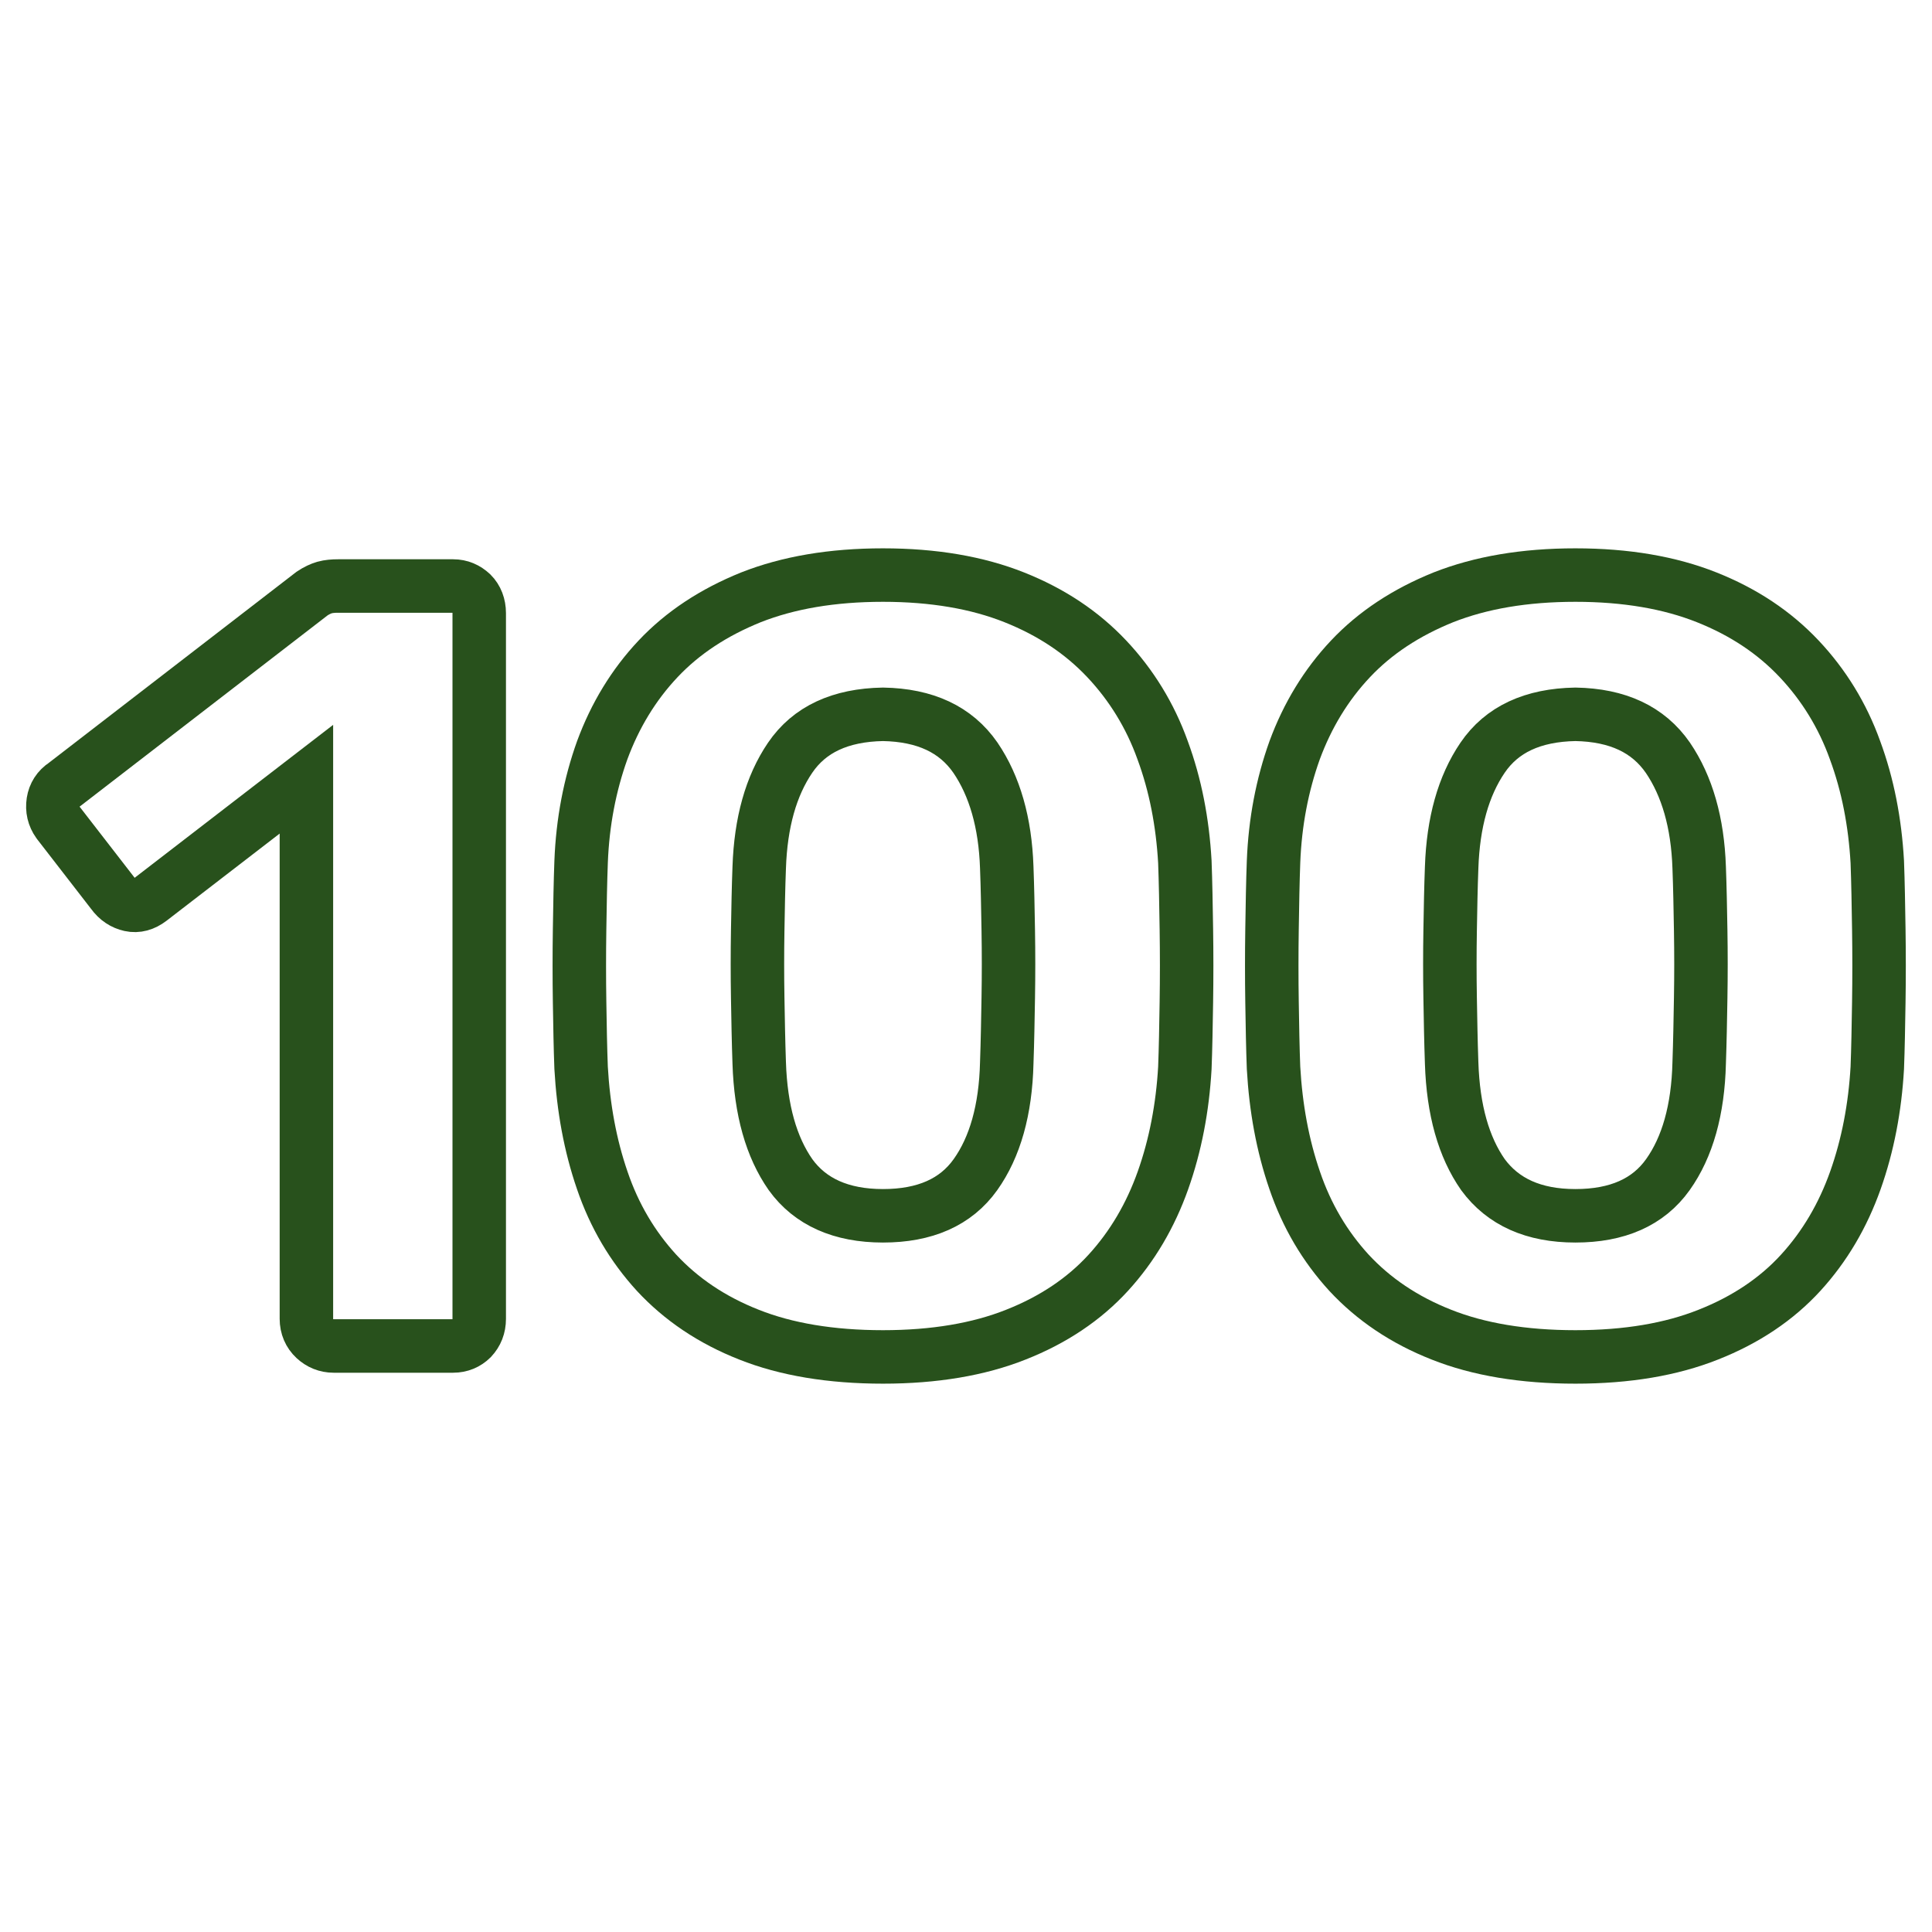
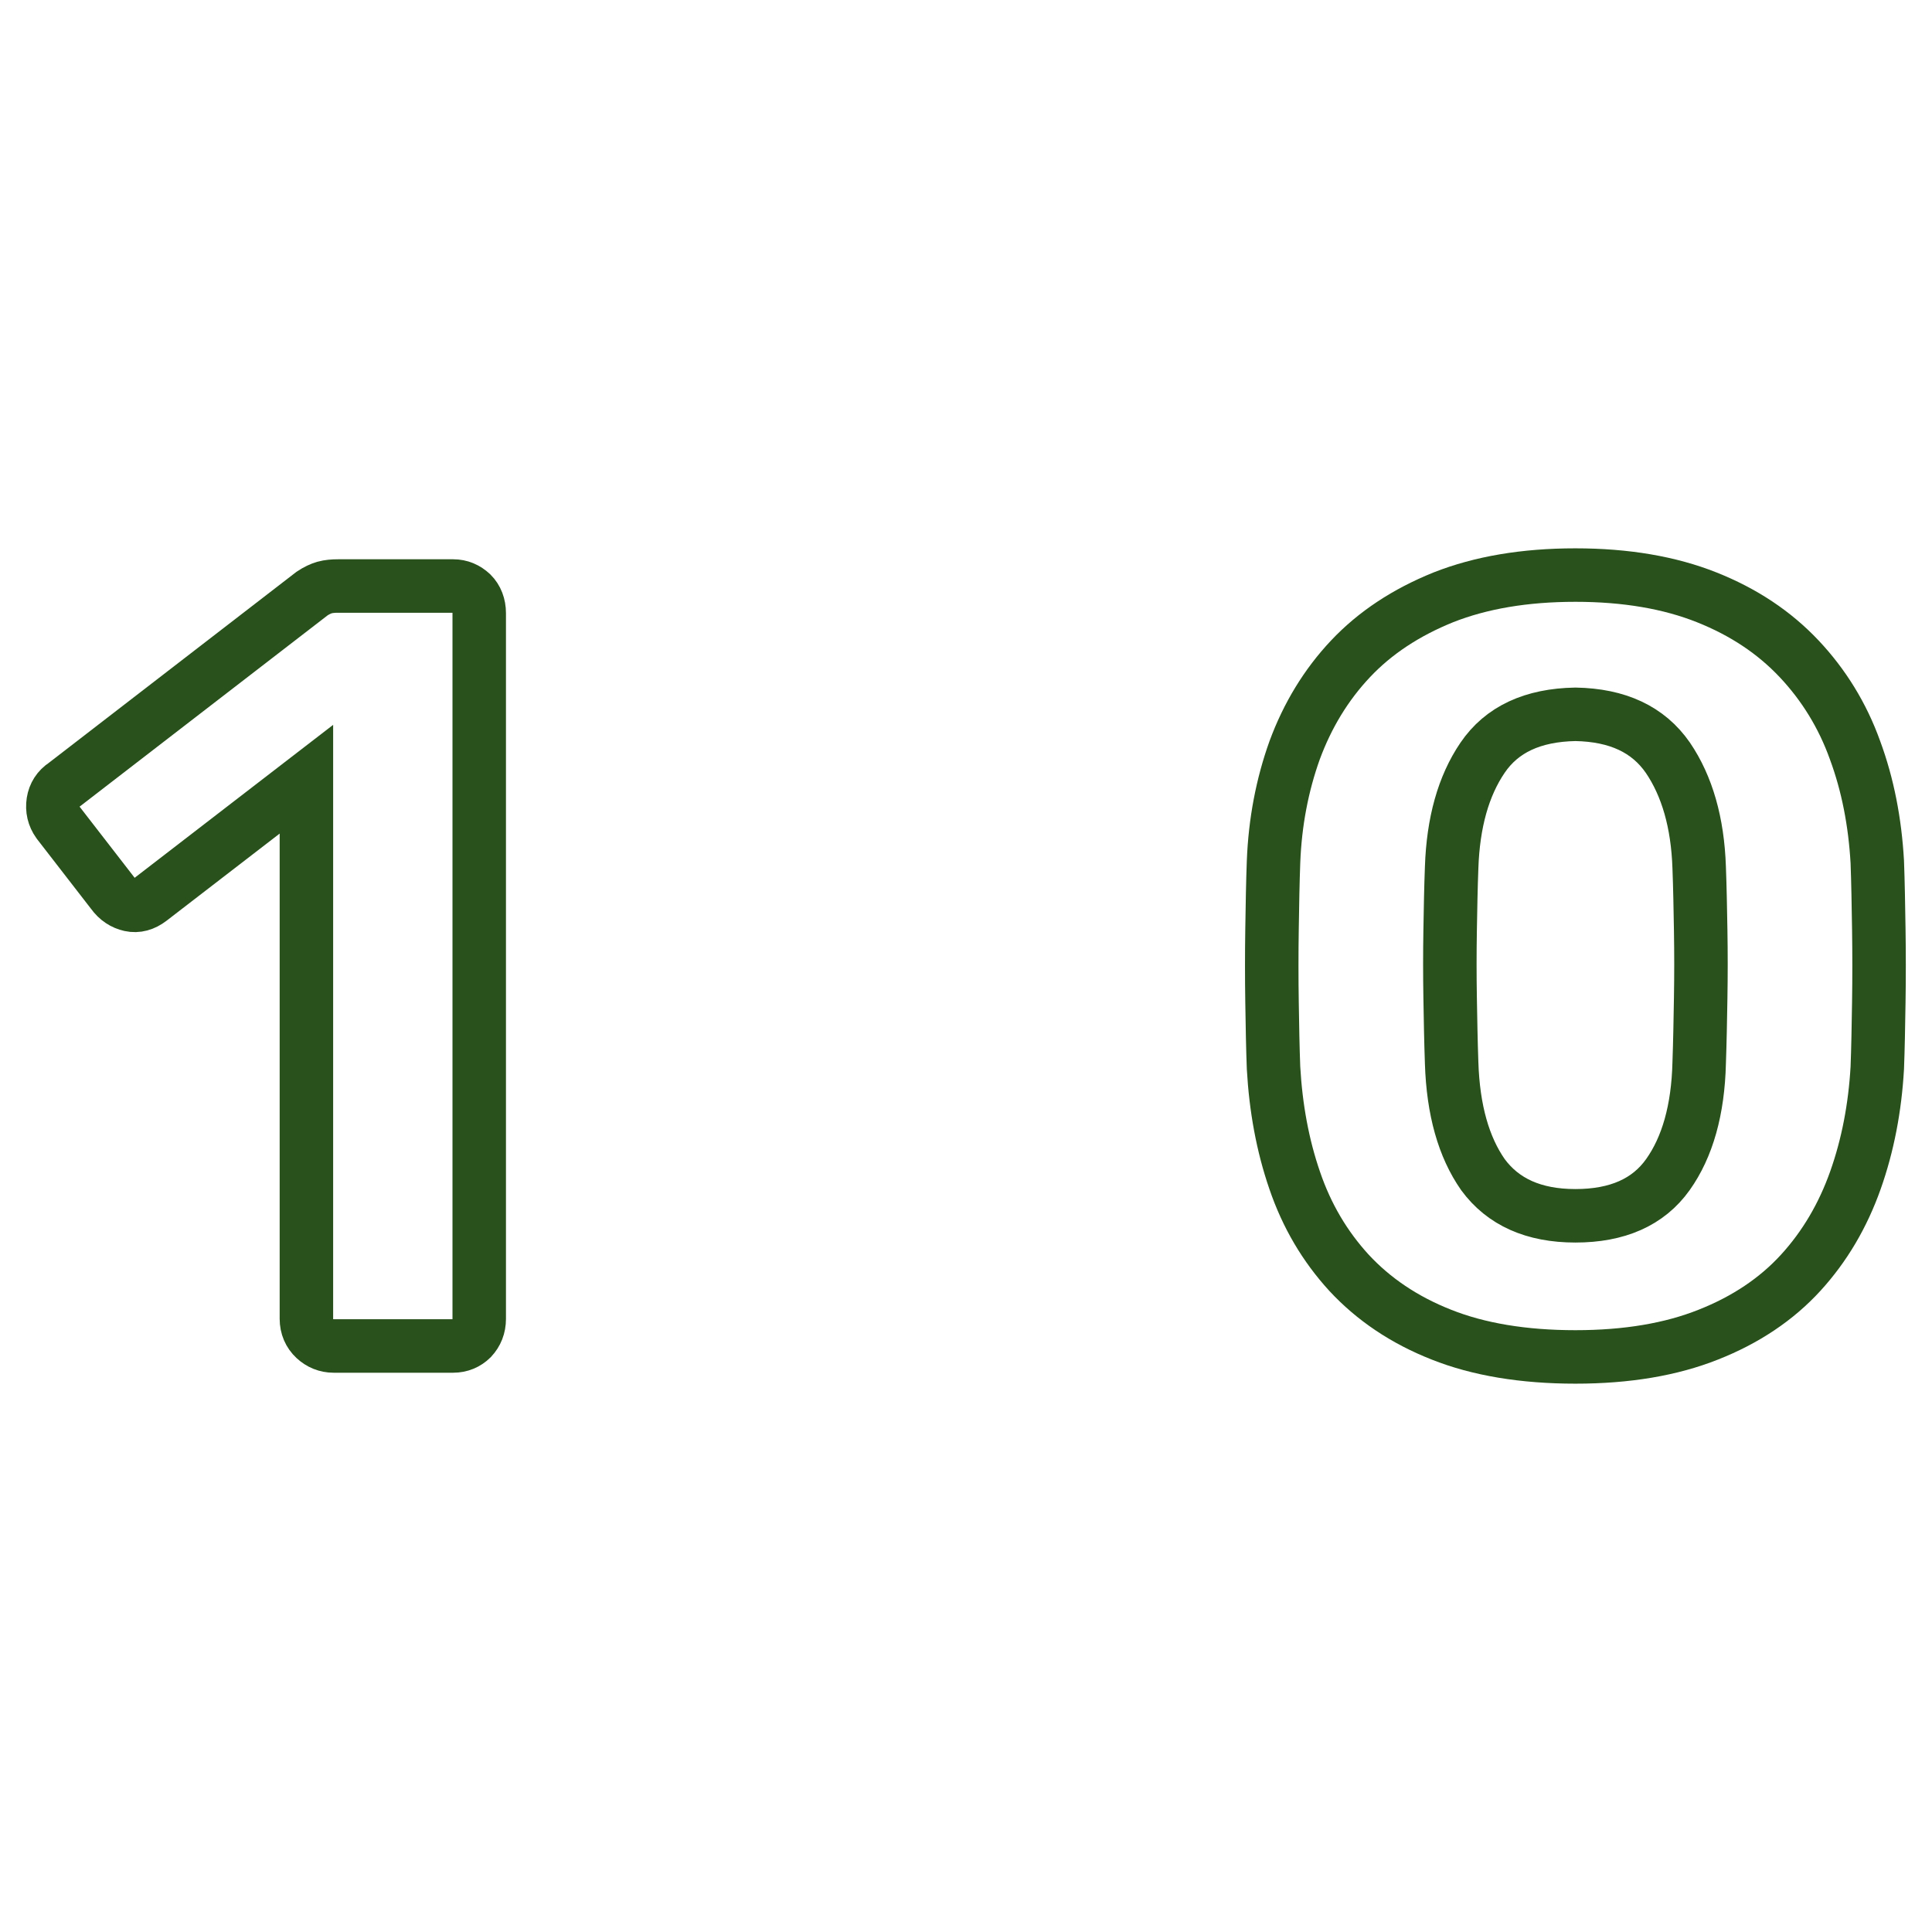
<svg xmlns="http://www.w3.org/2000/svg" xml:space="preserve" style="enable-background:new 0 0 512 512;" viewBox="0 0 512 512" y="0px" x="0px" id="Layer_1" version="1.1">
  <style type="text/css">
	.st0{fill:#28511C;}
	.st1{fill:none;stroke:#28511C;stroke-width:14.173;stroke-miterlimit:10;}
</style>
  <g>
    <g>
-       <path d="M-575.5,354.8c-1.9,0-3.6-0.7-5-2c-1.4-1.3-2.1-3-2.1-5.2V205.5l-41.2,31.8c-1.7,1.3-3.5,1.8-5.3,1.4    c-1.8-0.4-3.4-1.4-4.7-3.1l-14.3-18.6c-1.1-1.7-1.6-3.5-1.3-5.4c0.3-1.9,1.3-3.4,3-4.6l65.2-50.4c1.1-0.8,2.2-1.3,3.3-1.6    c1-0.3,2.2-0.4,3.6-0.4h30.3c1.9,0,3.5,0.7,4.9,2c1.3,1.3,2,3.1,2,5.2v186c0,2.1-0.7,3.8-2,5.2c-1.3,1.3-3,2-4.9,2H-575.5z" class="st0" />
      <path d="M-430.8,357.7c-13.7,0-25.5-2-35.3-5.9c-9.8-3.9-17.9-9.3-24.3-16.3c-6.4-7-11.2-15.1-14.3-24.3    c-3.1-9.2-5-19.1-5.6-29.6c-0.2-5.1-0.3-10.9-0.4-17.3c-0.1-6.4-0.1-12.8,0-19.3c0.1-6.5,0.2-12.4,0.4-17.7    c0.4-10.5,2.2-20.3,5.6-29.5c3.3-9.2,8.2-17.2,14.7-24c6.5-6.9,14.6-12.3,24.5-16.2c9.8-3.9,21.4-5.9,34.8-5.9    c13.3,0,24.9,2,34.6,5.9c9.7,3.9,17.8,9.3,24.3,16.2c6.5,6.9,11.4,14.9,14.7,24c3.3,9.2,5.3,19,5.9,29.5    c0.2,5.3,0.3,11.3,0.4,17.7c0.1,6.5,0.1,12.9,0,19.3c-0.1,6.4-0.2,12.2-0.4,17.3c-0.6,10.5-2.5,20.4-5.7,29.6    c-3.2,9.3-8.1,17.4-14.4,24.3c-6.4,7-14.5,12.4-24.3,16.3C-405.5,355.7-417.2,357.7-430.8,357.7z M-430.8,320.5    c11.1,0,19.2-3.6,24.3-10.9c5.2-7.2,7.9-17.1,8.3-29.5c0.2-5.5,0.3-11.3,0.4-17.2c0.1-5.9,0.1-11.8,0-17.7    c-0.1-5.9-0.2-11.4-0.4-16.6c-0.4-11.8-3.1-21.5-8.3-28.9c-5.2-7.4-13.3-11.3-24.3-11.4c-11.3,0.2-19.4,4-24.5,11.4    c-5.1,7.4-7.8,17.1-8.2,28.9c-0.2,5.1-0.3,10.7-0.4,16.6c-0.1,5.9-0.1,11.8,0,17.7c0.1,5.9,0.2,11.6,0.4,17.2    c0.4,12.4,3.1,22.2,8.3,29.5C-449.9,316.9-441.8,320.5-430.8,320.5z" class="st0" />
-       <path d="M-248.2,357.7c-13.7,0-25.5-2-35.3-5.9c-9.8-3.9-17.9-9.3-24.3-16.3c-6.4-7-11.2-15.1-14.3-24.3    c-3.1-9.2-5-19.1-5.6-29.6c-0.2-5.1-0.3-10.9-0.4-17.3c-0.1-6.4-0.1-12.8,0-19.3c0.1-6.5,0.2-12.4,0.4-17.7    c0.4-10.5,2.2-20.3,5.6-29.5c3.3-9.2,8.2-17.2,14.7-24c6.5-6.9,14.6-12.3,24.5-16.2c9.8-3.9,21.4-5.9,34.8-5.9    c13.3,0,24.9,2,34.6,5.9c9.7,3.9,17.8,9.3,24.3,16.2c6.5,6.9,11.4,14.9,14.7,24c3.3,9.2,5.3,19,5.9,29.5    c0.2,5.3,0.3,11.3,0.4,17.7c0.1,6.5,0.1,12.9,0,19.3c-0.1,6.4-0.2,12.2-0.4,17.3c-0.6,10.5-2.5,20.4-5.7,29.6    c-3.2,9.3-8.1,17.4-14.4,24.3c-6.4,7-14.5,12.4-24.3,16.3C-223,355.7-234.7,357.7-248.2,357.7z M-248.2,320.5    c11.1,0,19.2-3.6,24.3-10.9c5.2-7.2,7.9-17.1,8.3-29.5c0.2-5.5,0.3-11.3,0.4-17.2c0.1-5.9,0.1-11.8,0-17.7    c-0.1-5.9-0.2-11.4-0.4-16.6c-0.4-11.8-3.1-21.5-8.3-28.9c-5.2-7.4-13.3-11.3-24.3-11.4c-11.3,0.2-19.4,4-24.5,11.4    c-5.1,7.4-7.8,17.1-8.2,28.9c-0.2,5.1-0.3,10.7-0.4,16.6c-0.1,5.9-0.1,11.8,0,17.7c0.1,5.9,0.2,11.6,0.4,17.2    c0.4,12.4,3.1,22.2,8.3,29.5C-267.4,316.9-259.3,320.5-248.2,320.5z" class="st0" />
    </g>
  </g>
  <g>
    <path d="M88.4,356.7c-1.9,0-3.6-0.7-5-2c-1.4-1.3-2.2-3.1-2.2-5.2v-143l-41.4,31.9c-1.7,1.3-3.5,1.8-5.3,1.4   c-1.8-0.4-3.4-1.4-4.7-3.2L15.4,218c-1.2-1.7-1.6-3.5-1.3-5.5c0.3-1.9,1.3-3.5,3-4.6l65.6-50.6c1.2-0.8,2.3-1.3,3.3-1.6   c1.1-0.3,2.3-0.4,3.6-0.4h30.5c1.9,0,3.5,0.7,4.9,2c1.3,1.3,2,3.1,2,5.2v187c0,2.1-0.7,3.8-2,5.2c-1.3,1.3-3,2-4.9,2H88.4z" class="st1" />
-     <path d="M234,359.6c-13.8,0-25.7-2-35.5-5.9c-9.9-3.9-18-9.4-24.5-16.4c-6.4-7-11.2-15.1-14.4-24.5   c-3.2-9.3-5-19.2-5.6-29.8c-0.2-5.2-0.3-11-0.4-17.4c-0.1-6.4-0.1-12.9,0-19.4c0.1-6.5,0.2-12.5,0.4-17.8   c0.4-10.5,2.3-20.4,5.6-29.6c3.4-9.2,8.3-17.3,14.8-24.2c6.5-6.9,14.7-12.3,24.6-16.3c9.9-3.9,21.5-5.9,35-5.9   c13.4,0,25,2,34.8,5.9c9.8,3.9,17.9,9.3,24.5,16.3c6.5,6.9,11.5,15,14.8,24.2c3.4,9.2,5.3,19.1,5.9,29.6c0.2,5.4,0.3,11.3,0.4,17.8   c0.1,6.5,0.1,13,0,19.4c-0.1,6.4-0.2,12.2-0.4,17.4c-0.6,10.5-2.5,20.5-5.8,29.8c-3.3,9.3-8.1,17.5-14.5,24.5   c-6.4,7-14.6,12.5-24.5,16.4C259.4,357.6,247.6,359.6,234,359.6z M234,322.2c11.1,0,19.3-3.6,24.5-10.9c5.2-7.3,8-17.2,8.3-29.6   c0.2-5.6,0.3-11.3,0.4-17.3c0.1-5.9,0.1-11.9,0-17.8c-0.1-5.9-0.2-11.5-0.4-16.7c-0.4-11.9-3.2-21.6-8.3-29.1   c-5.2-7.5-13.3-11.3-24.5-11.5c-11.3,0.2-19.5,4-24.6,11.5c-5.1,7.5-7.8,17.2-8.2,29.1c-0.2,5.2-0.3,10.7-0.4,16.7   c-0.1,5.9-0.1,11.9,0,17.8c0.1,5.9,0.2,11.7,0.4,17.3c0.4,12.5,3.2,22.3,8.3,29.6C214.7,318.5,222.9,322.2,234,322.2z" class="st1" />
    <path d="M417.5,359.6c-13.8,0-25.7-2-35.5-5.9c-9.9-3.9-18-9.4-24.5-16.4c-6.4-7-11.2-15.1-14.4-24.5   c-3.2-9.3-5-19.2-5.6-29.8c-0.2-5.2-0.3-11-0.4-17.4c-0.1-6.4-0.1-12.9,0-19.4c0.1-6.5,0.2-12.5,0.4-17.8   c0.4-10.5,2.3-20.4,5.6-29.6c3.4-9.2,8.3-17.3,14.8-24.2c6.5-6.9,14.7-12.3,24.6-16.3c9.9-3.9,21.5-5.9,35-5.9   c13.4,0,25,2,34.8,5.9c9.8,3.9,17.9,9.3,24.5,16.3c6.5,6.9,11.5,15,14.8,24.2c3.4,9.2,5.3,19.1,5.9,29.6c0.2,5.4,0.3,11.3,0.4,17.8   c0.1,6.5,0.1,13,0,19.4c-0.1,6.4-0.2,12.2-0.4,17.4c-0.6,10.5-2.5,20.5-5.8,29.8c-3.3,9.3-8.1,17.5-14.5,24.5   c-6.4,7-14.6,12.5-24.5,16.4C442.9,357.6,431.2,359.6,417.5,359.6z M417.5,322.2c11.1,0,19.3-3.6,24.5-10.9   c5.2-7.3,8-17.2,8.3-29.6c0.2-5.6,0.3-11.3,0.4-17.3c0.1-5.9,0.1-11.9,0-17.8c-0.1-5.9-0.2-11.5-0.4-16.7   c-0.4-11.9-3.2-21.6-8.3-29.1c-5.2-7.5-13.3-11.3-24.5-11.5c-11.3,0.2-19.5,4-24.6,11.5c-5.1,7.5-7.8,17.2-8.2,29.1   c-0.2,5.2-0.3,10.7-0.4,16.7c-0.1,5.9-0.1,11.9,0,17.8c0.1,5.9,0.2,11.7,0.4,17.3c0.4,12.5,3.2,22.3,8.3,29.6   C398.3,318.5,406.4,322.2,417.5,322.2z" class="st1" />
  </g>
  <g>
    <g>
-       <path d="M87.6-122.6c-1.9,0-3.6-0.7-5-2c-1.4-1.3-2.2-3.1-2.2-5.2v-143l-41.4,31.9c-1.7,1.3-3.5,1.8-5.3,1.4    c-1.8-0.4-3.4-1.4-4.7-3.2l-14.4-18.7c-1.2-1.7-1.6-3.5-1.3-5.5c0.3-1.9,1.3-3.5,3-4.6L81.8-322c1.2-0.8,2.3-1.3,3.3-1.6    c1.1-0.3,2.3-0.4,3.6-0.4h30.5c1.9,0,3.5,0.7,4.9,2c1.3,1.3,2,3.1,2,5.2v187c0,2.1-0.7,3.8-2,5.2c-1.3,1.3-3,2-4.9,2H87.6z" class="st1" />
+       <path d="M87.6-122.6c-1.9,0-3.6-0.7-5-2c-1.4-1.3-2.2-3.1-2.2-5.2v-143l-41.4,31.9c-1.7,1.3-3.5,1.8-5.3,1.4    c-1.8-0.4-3.4-1.4-4.7-3.2l-14.4-18.7c-1.2-1.7-1.6-3.5-1.3-5.5c0.3-1.9,1.3-3.5,3-4.6L81.8-322c1.2-0.8,2.3-1.3,3.3-1.6    c1.1-0.3,2.3-0.4,3.6-0.4h30.5c1.9,0,3.5,0.7,4.9,2c1.3,1.3,2,3.1,2,5.2v187c0,2.1-0.7,3.8-2,5.2c-1.3,1.3-3,2-4.9,2H87.6" class="st1" />
      <path d="M233.1-119.7c-13.8,0-25.7-2-35.5-5.9c-9.9-3.9-18-9.4-24.5-16.4c-6.4-7-11.2-15.1-14.4-24.5    c-3.2-9.3-5-19.2-5.6-29.8c-0.2-5.2-0.3-11-0.4-17.4c-0.1-6.4-0.1-12.9,0-19.4c0.1-6.5,0.2-12.5,0.4-17.8    c0.4-10.5,2.3-20.4,5.6-29.6c3.4-9.2,8.3-17.3,14.8-24.2c6.5-6.9,14.7-12.3,24.6-16.3c9.9-3.9,21.5-5.9,35-5.9    c13.4,0,25,2,34.8,5.9c9.8,3.9,17.9,9.3,24.5,16.3c6.5,6.9,11.5,15,14.8,24.2c3.4,9.2,5.3,19.1,5.9,29.6    c0.2,5.4,0.3,11.3,0.4,17.8c0.1,6.5,0.1,13,0,19.4c-0.1,6.4-0.2,12.2-0.4,17.4c-0.6,10.5-2.5,20.5-5.8,29.8    c-3.3,9.3-8.1,17.5-14.5,24.5c-6.4,7-14.6,12.5-24.5,16.4C258.5-121.7,246.7-119.7,233.1-119.7z M233.1-157.1    c11.1,0,19.3-3.6,24.5-10.9c5.2-7.3,8-17.2,8.3-29.6c0.2-5.6,0.3-11.3,0.4-17.3c0.1-5.9,0.1-11.9,0-17.8    c-0.1-5.9-0.2-11.5-0.4-16.7c-0.4-11.9-3.2-21.6-8.3-29.1c-5.2-7.5-13.3-11.3-24.5-11.5c-11.3,0.2-19.5,4-24.6,11.5    c-5.1,7.5-7.8,17.2-8.2,29.1c-0.2,5.2-0.3,10.7-0.4,16.7c-0.1,5.9-0.1,11.9,0,17.8c0.1,5.9,0.2,11.7,0.4,17.3    c0.4,12.5,3.2,22.3,8.3,29.6C213.9-160.8,222-157.1,233.1-157.1z" class="st1" />
      <path d="M416.7-119.7c-13.8,0-25.7-2-35.5-5.9c-9.9-3.9-18-9.4-24.5-16.4c-6.4-7-11.2-15.1-14.4-24.5    c-3.2-9.3-5-19.2-5.6-29.8c-0.2-5.2-0.3-11-0.4-17.4c-0.1-6.4-0.1-12.9,0-19.4c0.1-6.5,0.2-12.5,0.4-17.8    c0.4-10.5,2.3-20.4,5.6-29.6c3.4-9.2,8.3-17.3,14.8-24.2c6.5-6.9,14.7-12.3,24.6-16.3c9.9-3.9,21.5-5.9,35-5.9    c13.4,0,25,2,34.8,5.9c9.8,3.9,17.9,9.3,24.5,16.3c6.5,6.9,11.5,15,14.8,24.2c3.4,9.2,5.3,19.1,5.9,29.6    c0.2,5.4,0.3,11.3,0.4,17.8c0.1,6.5,0.1,13,0,19.4c-0.1,6.4-0.2,12.2-0.4,17.4c-0.6,10.5-2.5,20.5-5.8,29.8    c-3.3,9.3-8.1,17.5-14.5,24.5c-6.4,7-14.6,12.5-24.5,16.4C442-121.7,430.3-119.7,416.7-119.7z M416.7-157.1    c11.1,0,19.3-3.6,24.5-10.9c5.2-7.3,8-17.2,8.3-29.6c0.2-5.6,0.3-11.3,0.4-17.3c0.1-5.9,0.1-11.9,0-17.8    c-0.1-5.9-0.2-11.5-0.4-16.7c-0.4-11.9-3.2-21.6-8.3-29.1c-5.2-7.5-13.3-11.3-24.5-11.5c-11.3,0.2-19.5,4-24.6,11.5    c-5.1,7.5-7.8,17.2-8.2,29.1c-0.2,5.2-0.3,10.7-0.4,16.7c-0.1,5.9-0.1,11.9,0,17.8c0.1,5.9,0.2,11.7,0.4,17.3    c0.4,12.5,3.2,22.3,8.3,29.6C397.4-160.8,405.5-157.1,416.7-157.1z" class="st1" />
    </g>
  </g>
</svg>